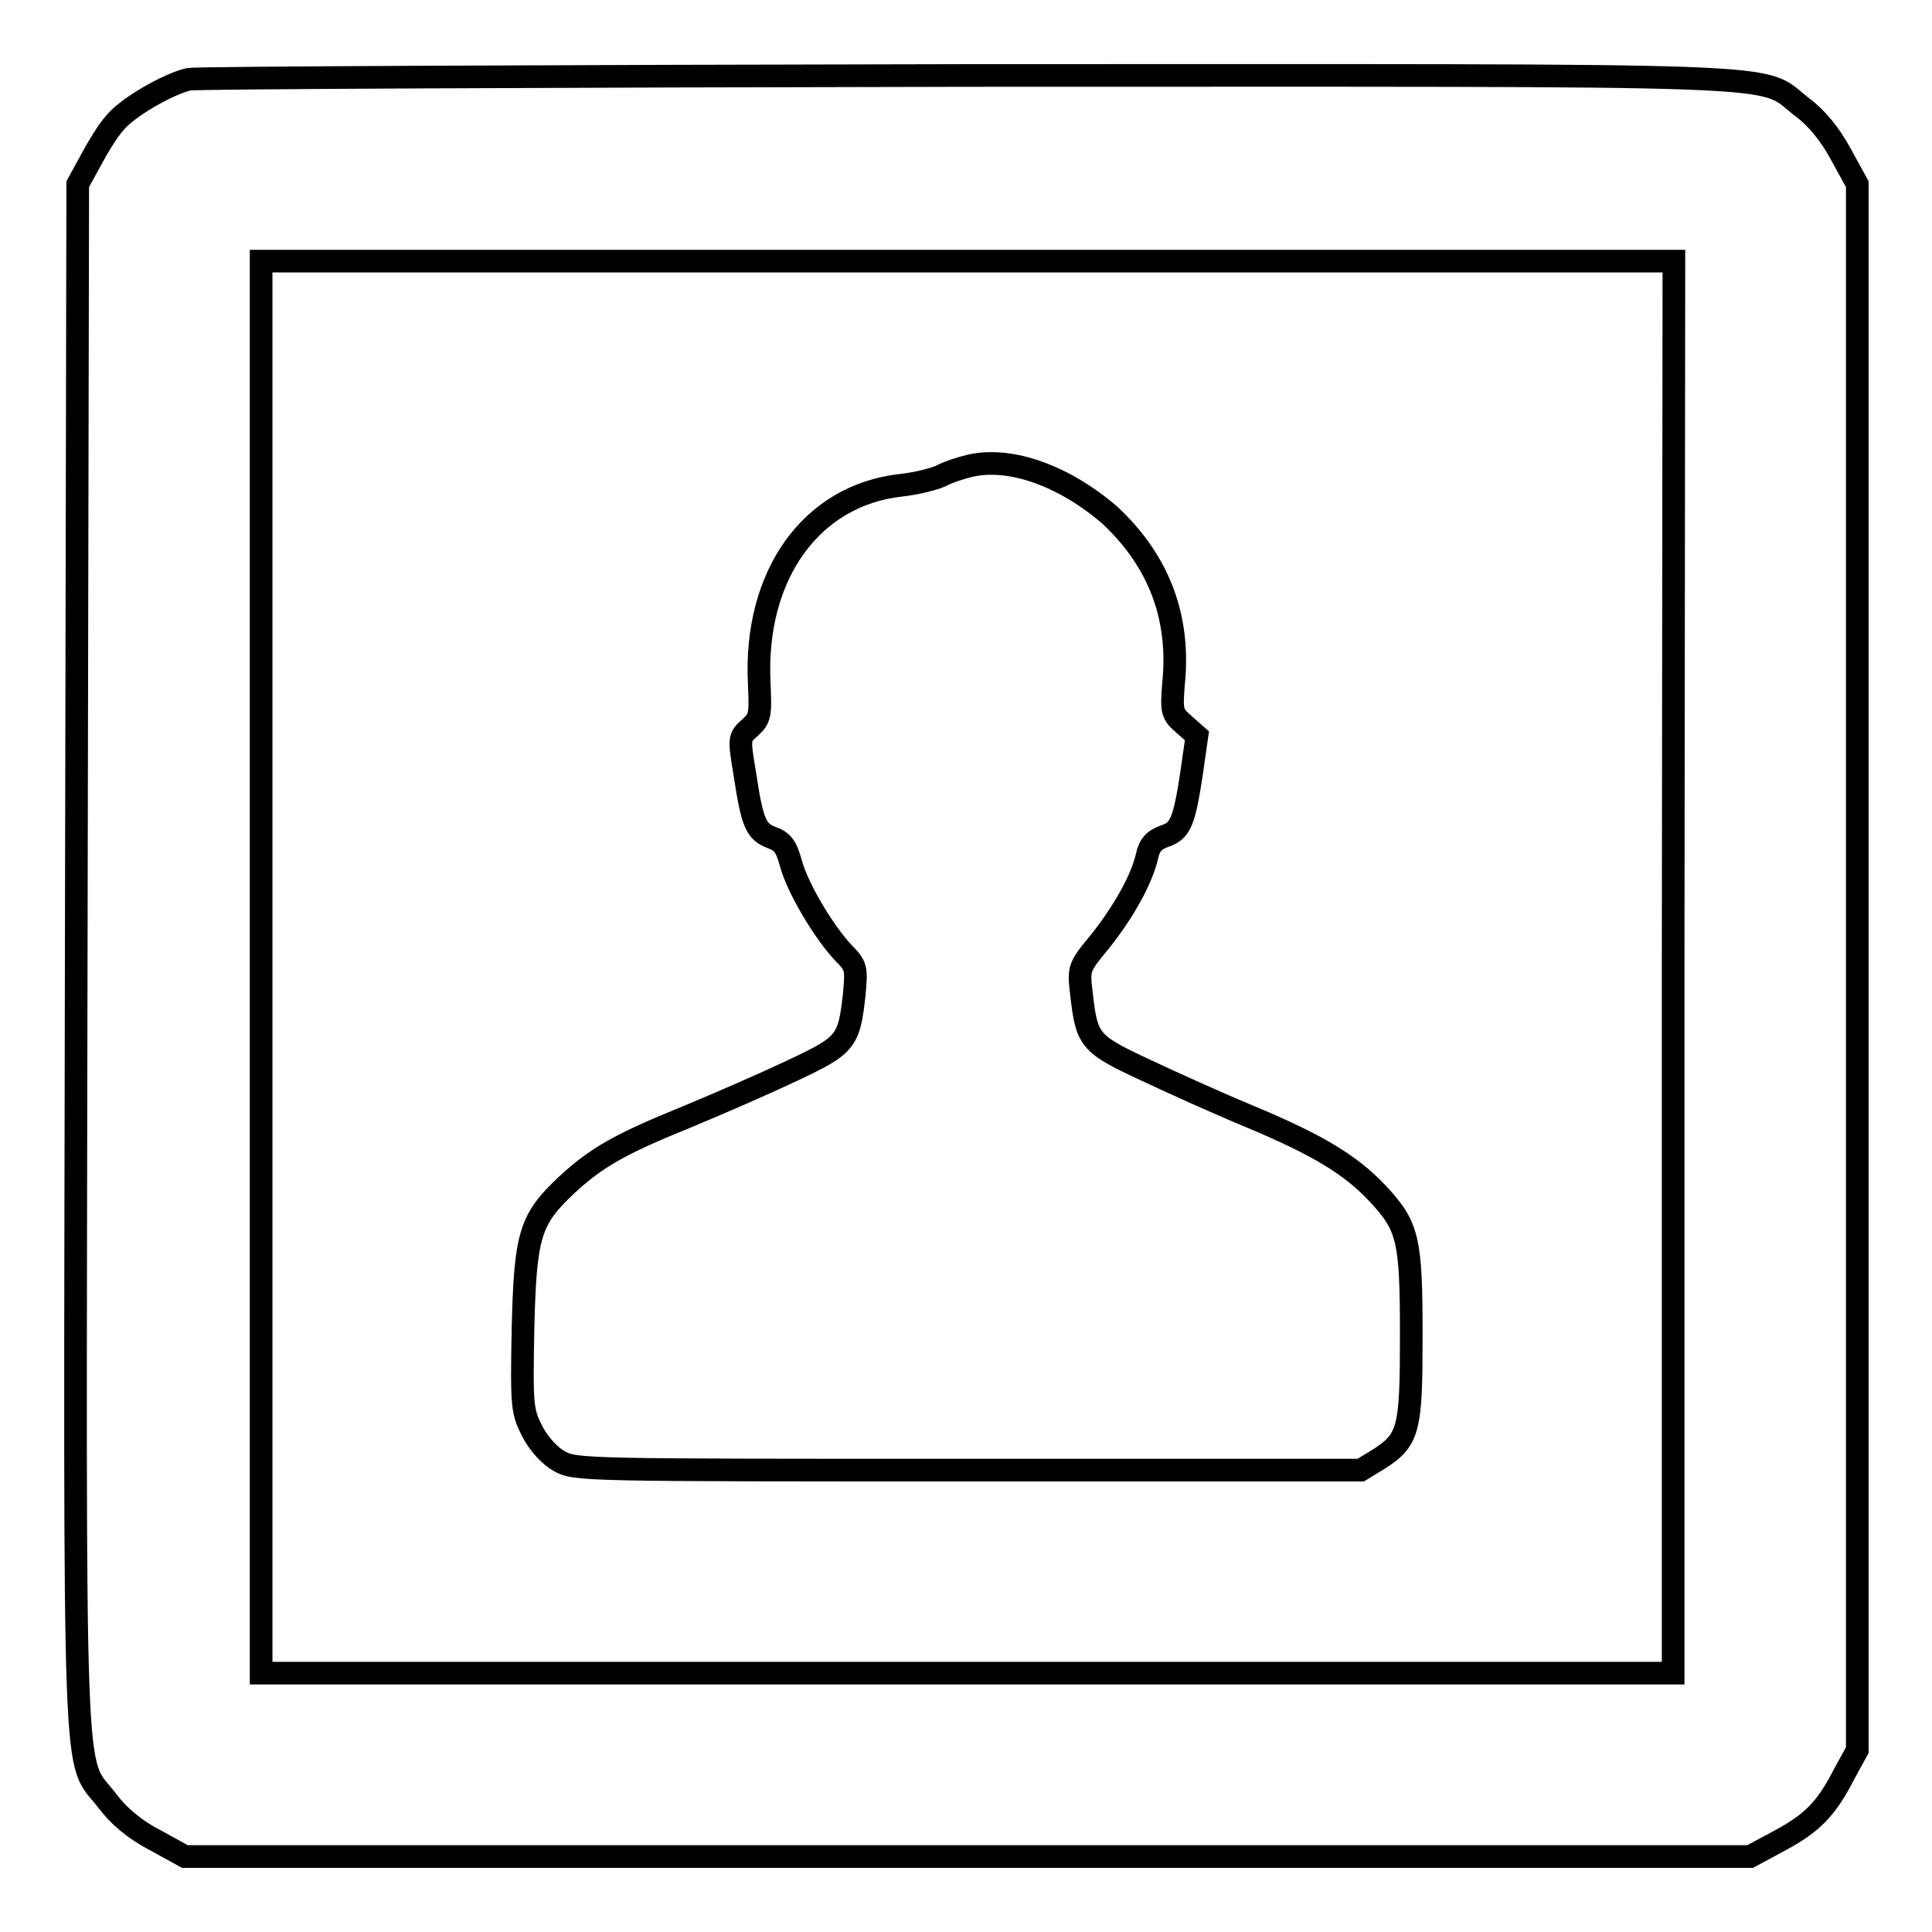
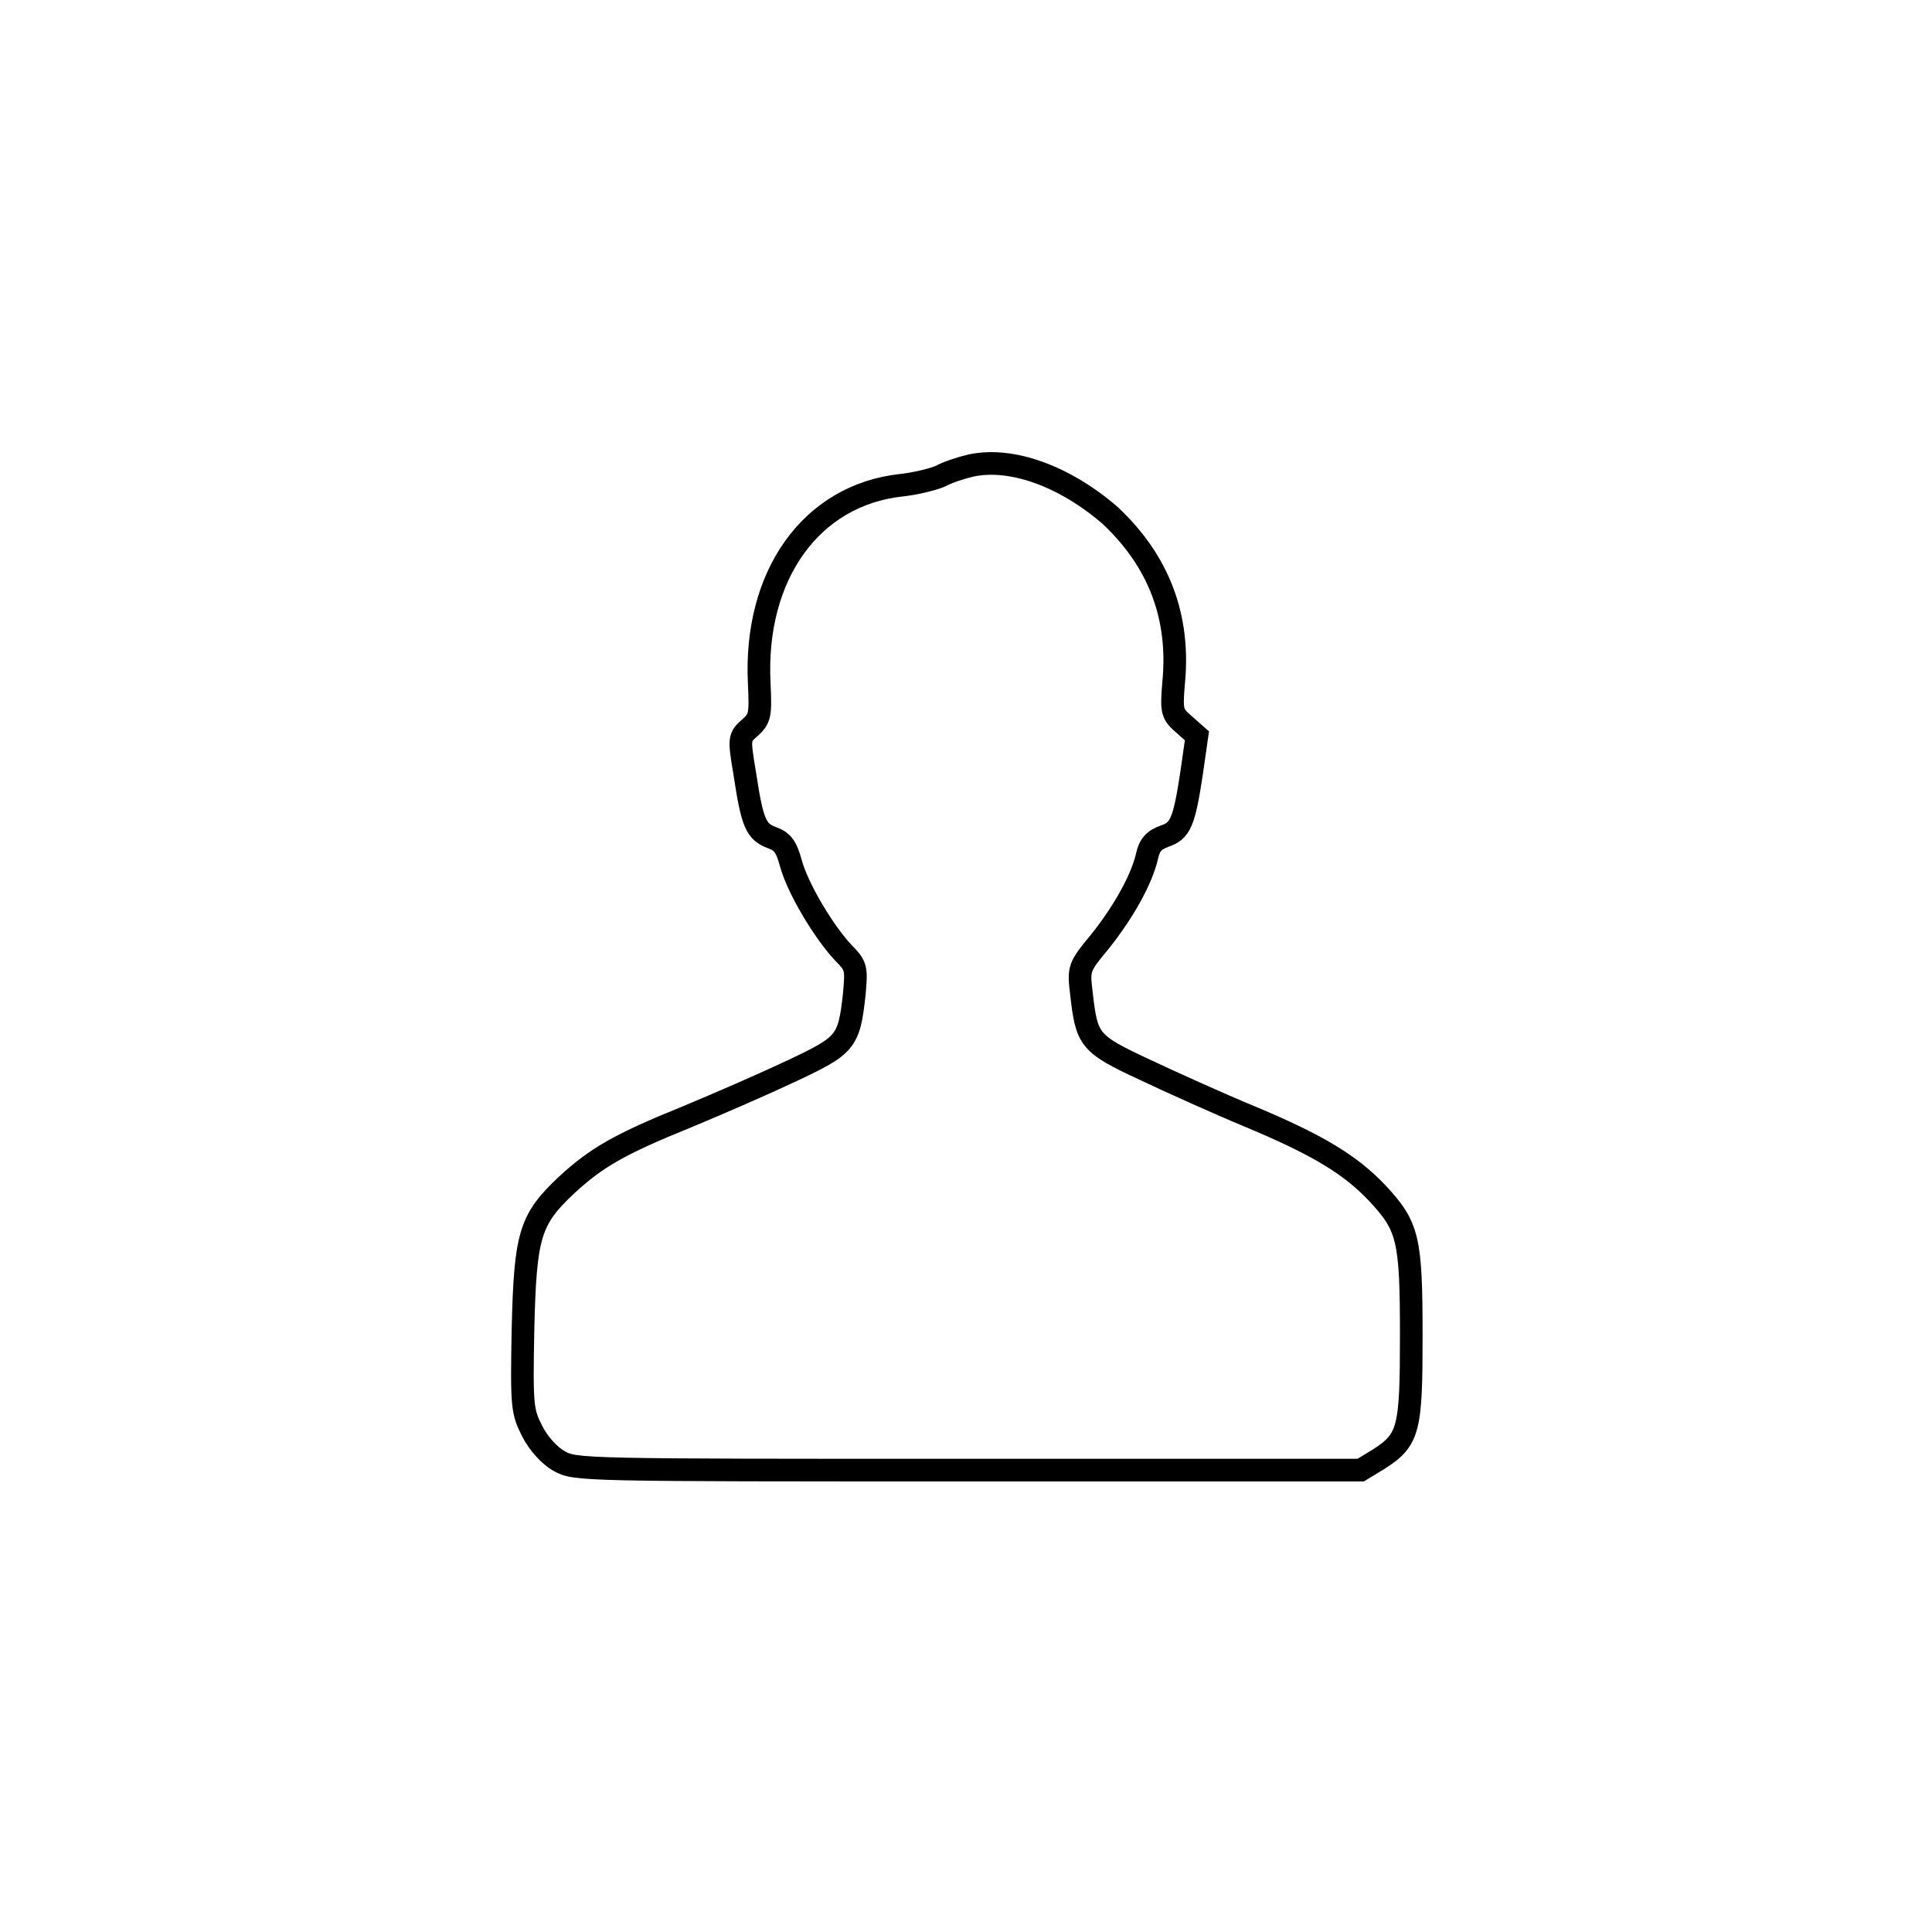
<svg xmlns="http://www.w3.org/2000/svg" version="1.1" x="0px" y="0px" viewBox="0 0 256 256" enable-background="new 0 0 256 256" xml:space="preserve">
  <g>
    <g>
      <g>
-         <path stroke-width="3" fill-opacity="0" stroke="#000000" d="M25,10.5c-2.9,0.7-8.2,3.8-9.8,5.8c-0.9,1-2.3,3.3-3.2,5l-1.7,3.1l-0.2,102.5c-0.2,114.2-0.5,105.7,4.1,111.7c1.5,2,3.6,3.8,6.3,5.2l4,2.2h103.7h103.7l3.9-2.1c4.3-2.3,6.2-4.2,8.6-8.9l1.7-3.1V128.1V24.4l-2.2-4c-1.4-2.6-3.2-4.8-5.1-6.2c-6-4.6,2.4-4.2-110.5-4.2C72.5,10.1,26,10.3,25,10.5z M221.7,128.1v93.6h-93.6H34.6v-93.6V34.6h93.6h93.6L221.7,128.1L221.7,128.1z" />
        <path stroke-width="3" fill-opacity="0" stroke="#000000" d="M128.6,61.7c-1.3,0.3-3.1,0.9-4,1.4c-0.9,0.4-3.3,1-5.2,1.2c-11.9,1.3-19.5,11.9-18.8,26.2c0.2,4.3,0.1,4.7-1.2,5.9c-1.5,1.3-1.5,1.4-0.7,6.2c1,6.6,1.5,7.6,3.6,8.4c1.4,0.5,1.9,1.2,2.5,3.4c0.9,3.3,4.3,9,6.9,11.8c1.8,1.8,1.8,2.1,1.5,5.5c-0.7,6.4-1.1,6.8-8.3,10.2c-3.6,1.7-9.8,4.4-13.9,6.1c-8.9,3.6-12,5.4-15.9,9c-4.9,4.6-5.5,6.6-5.8,19.1c-0.2,10.3-0.1,10.9,1.2,13.5c0.8,1.6,2.3,3.3,3.6,4c2.1,1.2,3.1,1.2,54.2,1.2h52l2.3-1.4c4.1-2.6,4.4-3.9,4.4-16.4c0-12.9-0.4-14.5-4.5-18.9c-3.6-3.8-7.9-6.4-17-10.2c-4.1-1.7-10.3-4.5-13.9-6.2c-7.3-3.4-7.6-3.9-8.3-10c-0.4-3.4-0.4-3.5,2.5-7c3.1-3.9,5.5-8.2,6.2-11.3c0.3-1.4,0.9-2.1,2.3-2.6c2.1-0.7,2.6-1.8,3.6-8.4l0.7-4.9l-1.7-1.5c-1.6-1.4-1.7-1.7-1.4-5.4c0.9-8.9-2-16.3-8.4-22.3C141.1,63.1,134,60.5,128.6,61.7z" />
      </g>
    </g>
  </g>
</svg>